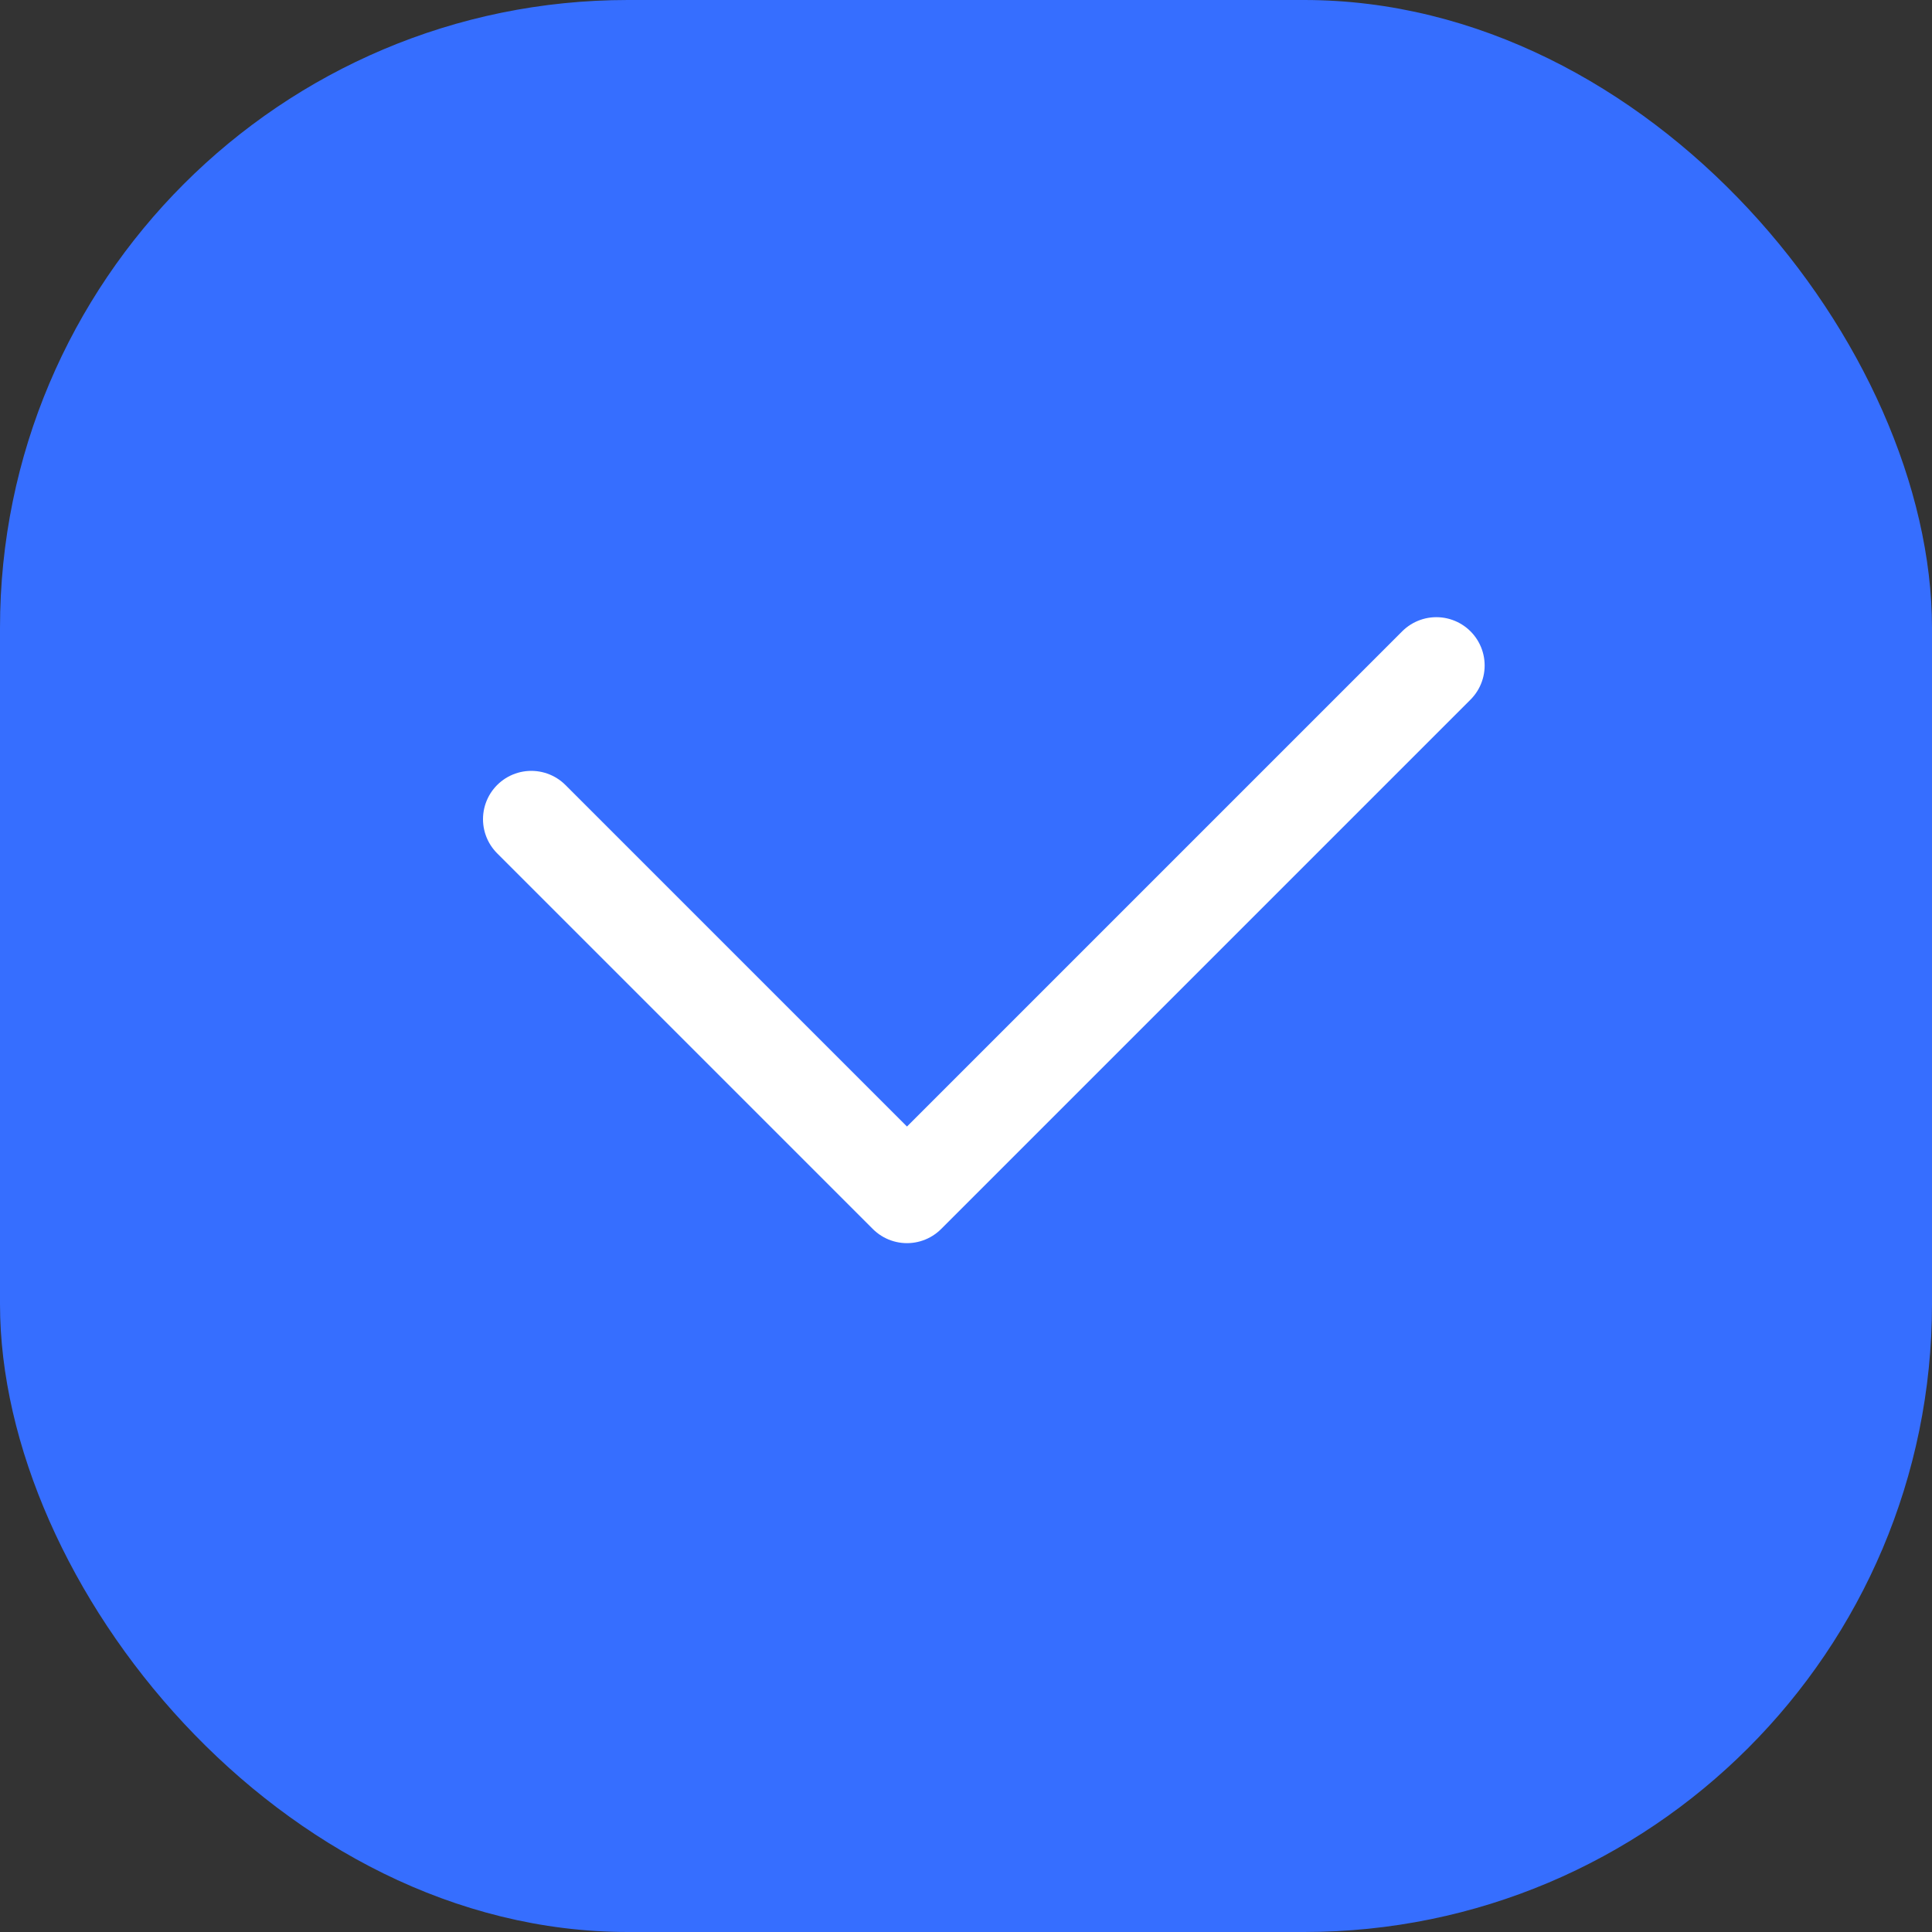
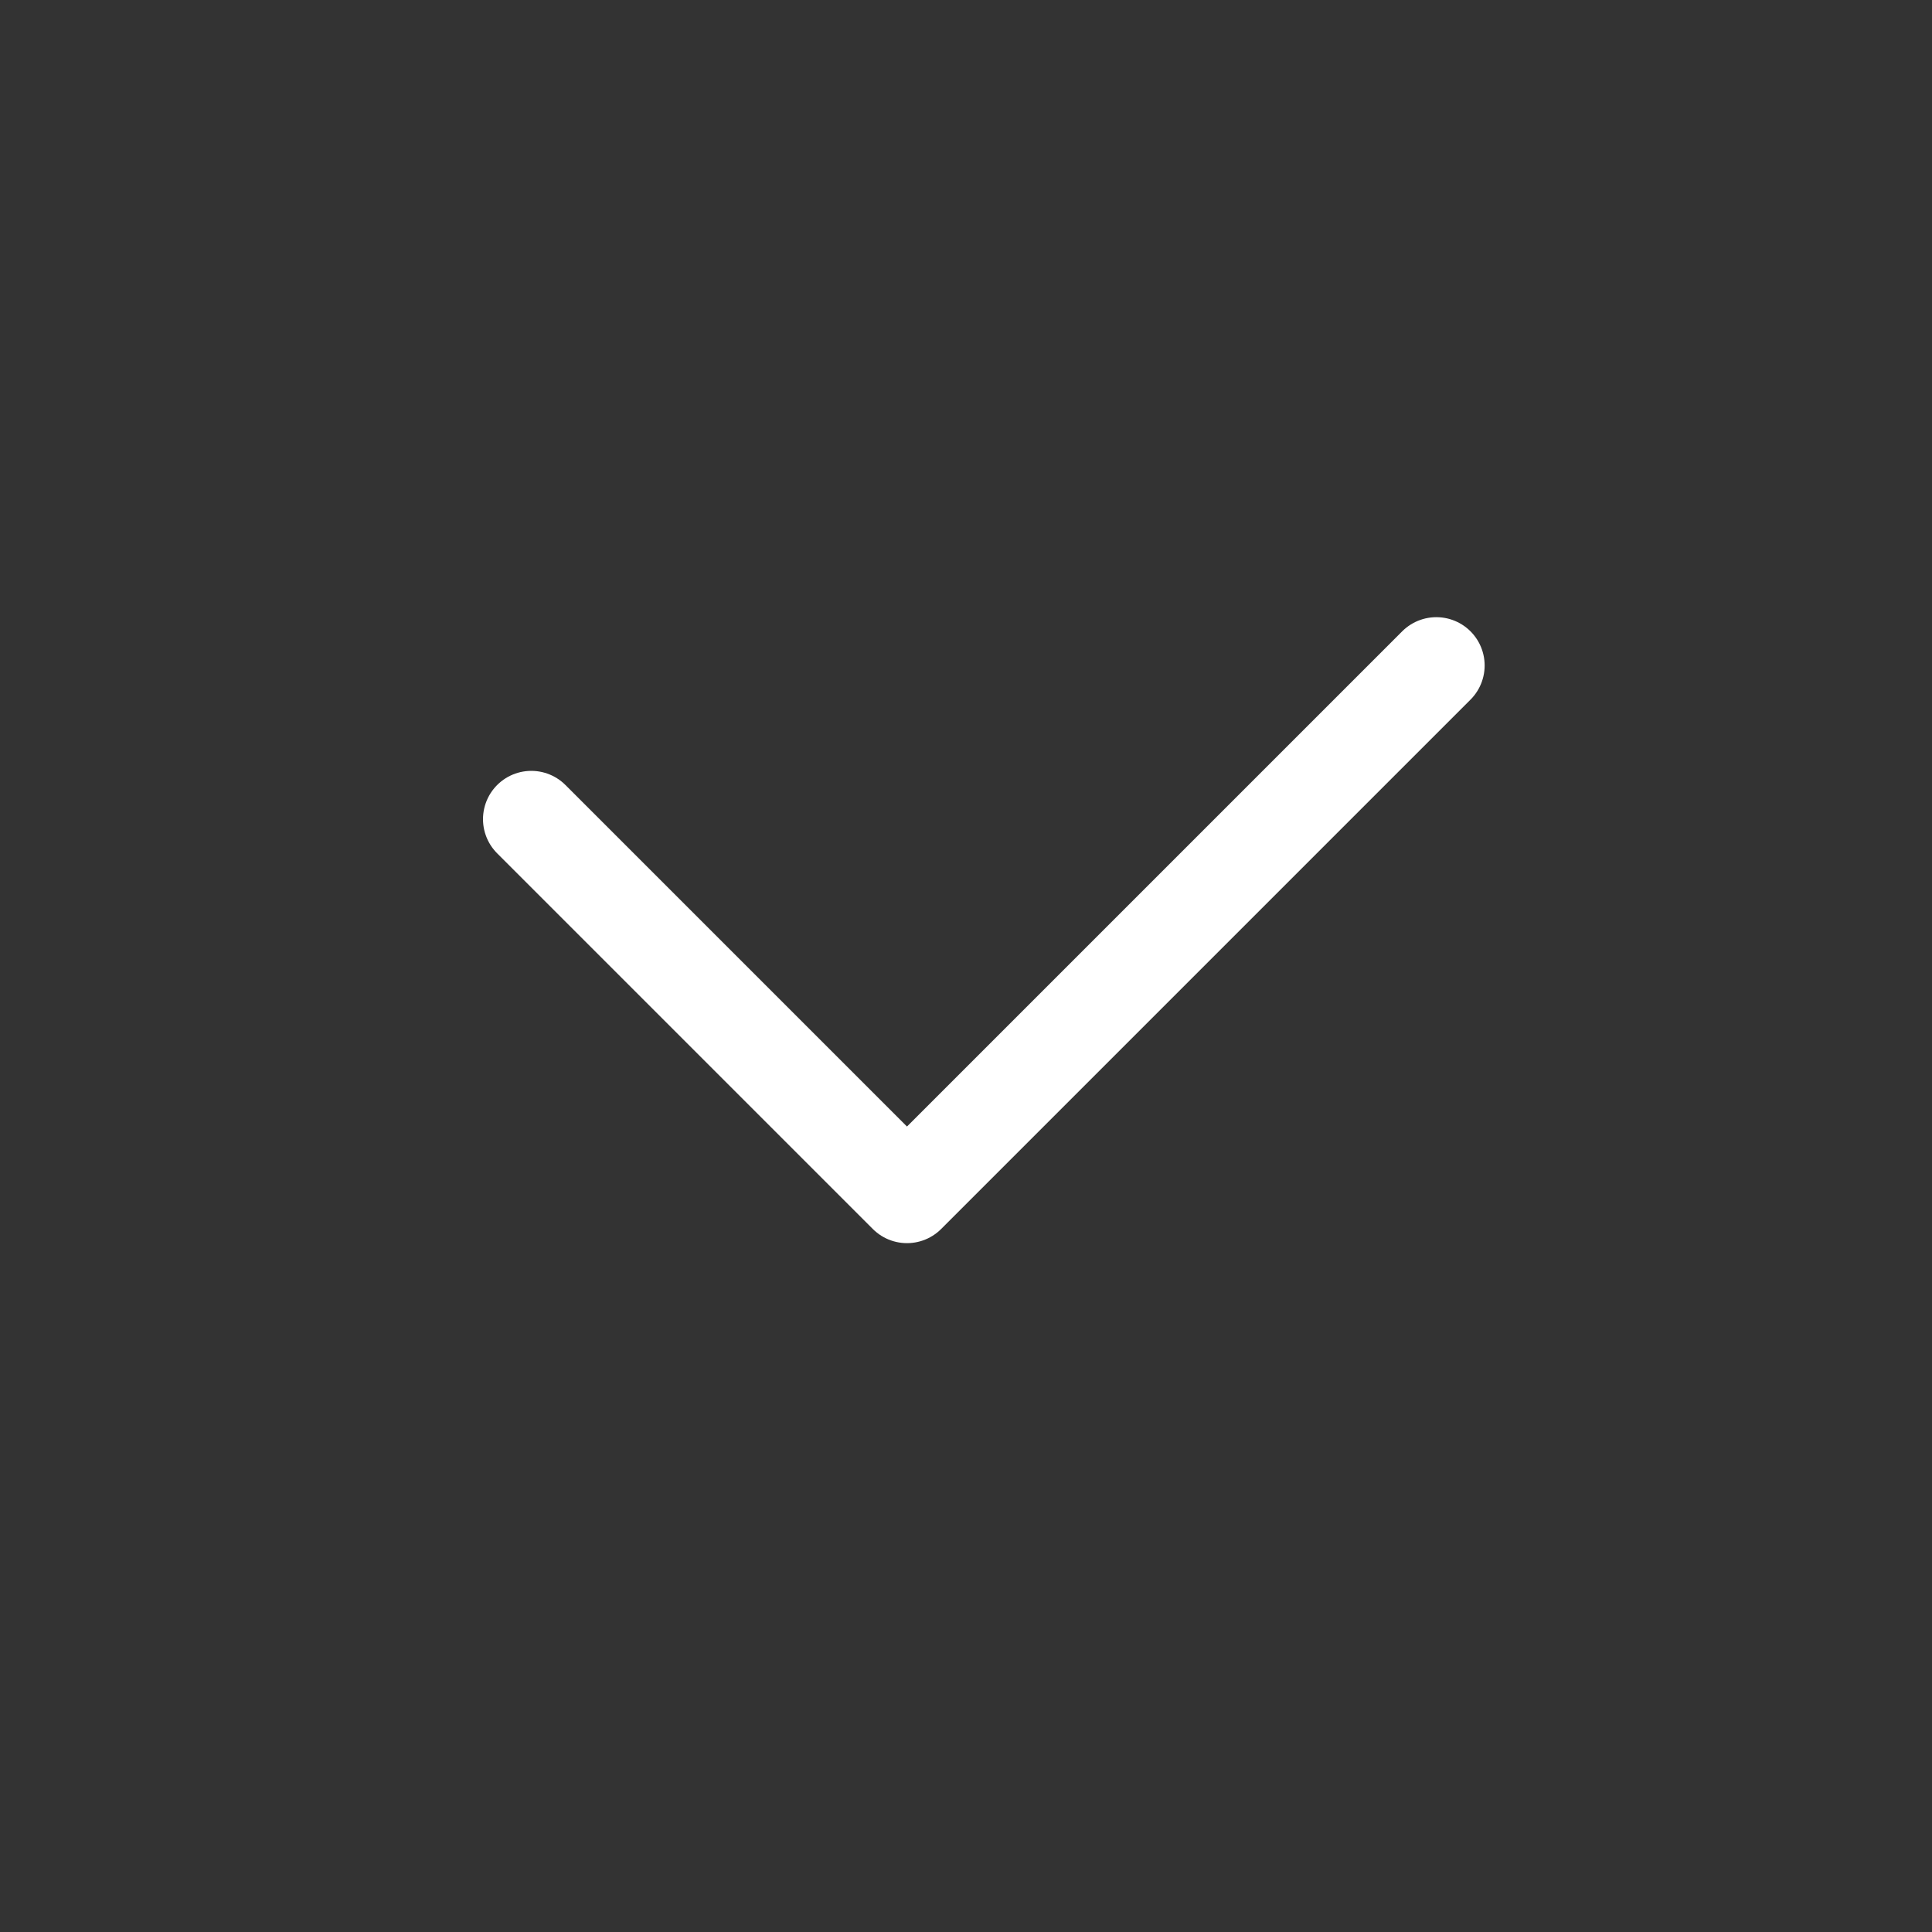
<svg xmlns="http://www.w3.org/2000/svg" width="40" height="40" viewBox="0 0 40 40" fill="none">
  <rect x="0" y="0" width="40" height="40" fill="#333333" stroke="none" />
  <g clip-path="url(#clip0_473_186)">
-     <rect width="40" height="40" rx="13" fill="#366EFF" />
    <path d="M11 16.96L18.778 24.738L29.738 13.778" stroke="white" stroke-width="2" stroke-linecap="round" stroke-linejoin="round" />
  </g>
  <defs>
    <clipPath id="clip0_473_186">
      <rect width="40" height="40" fill="white" />
    </clipPath>
  </defs>
</svg>